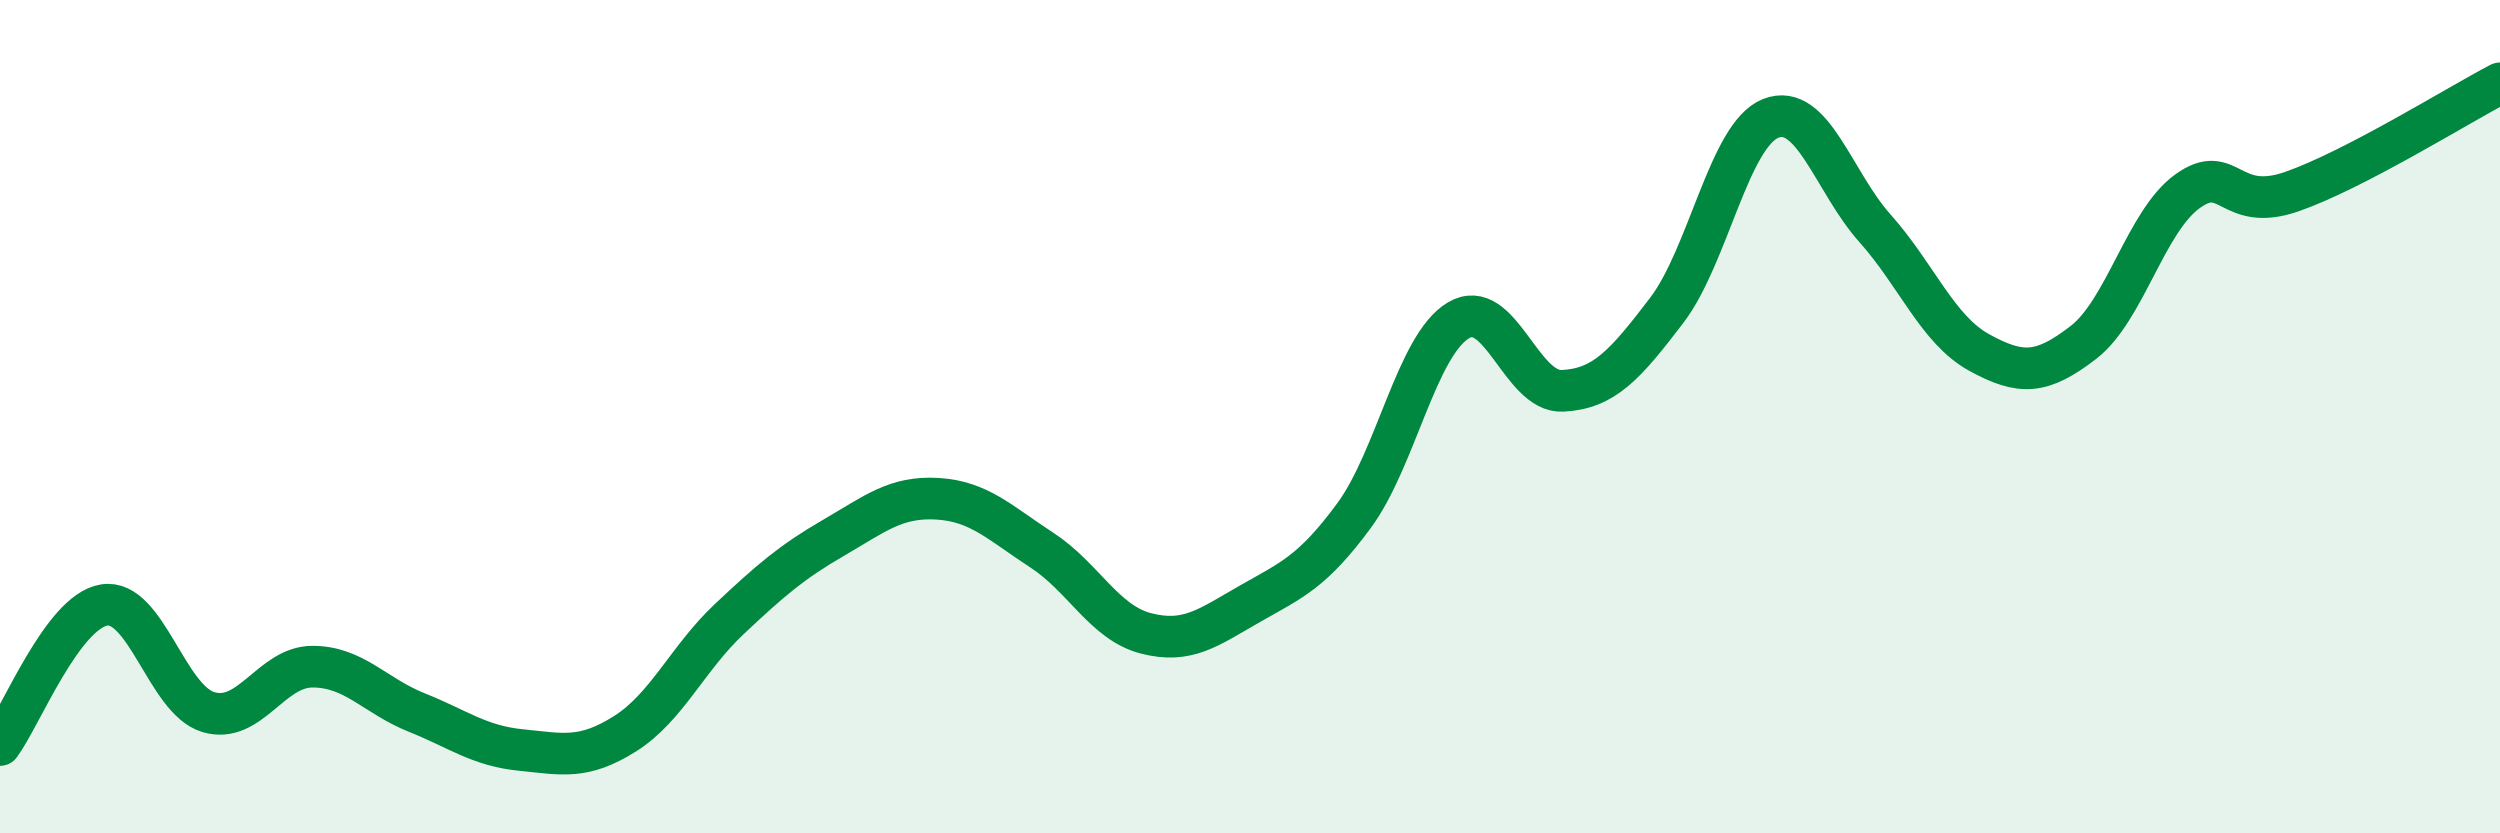
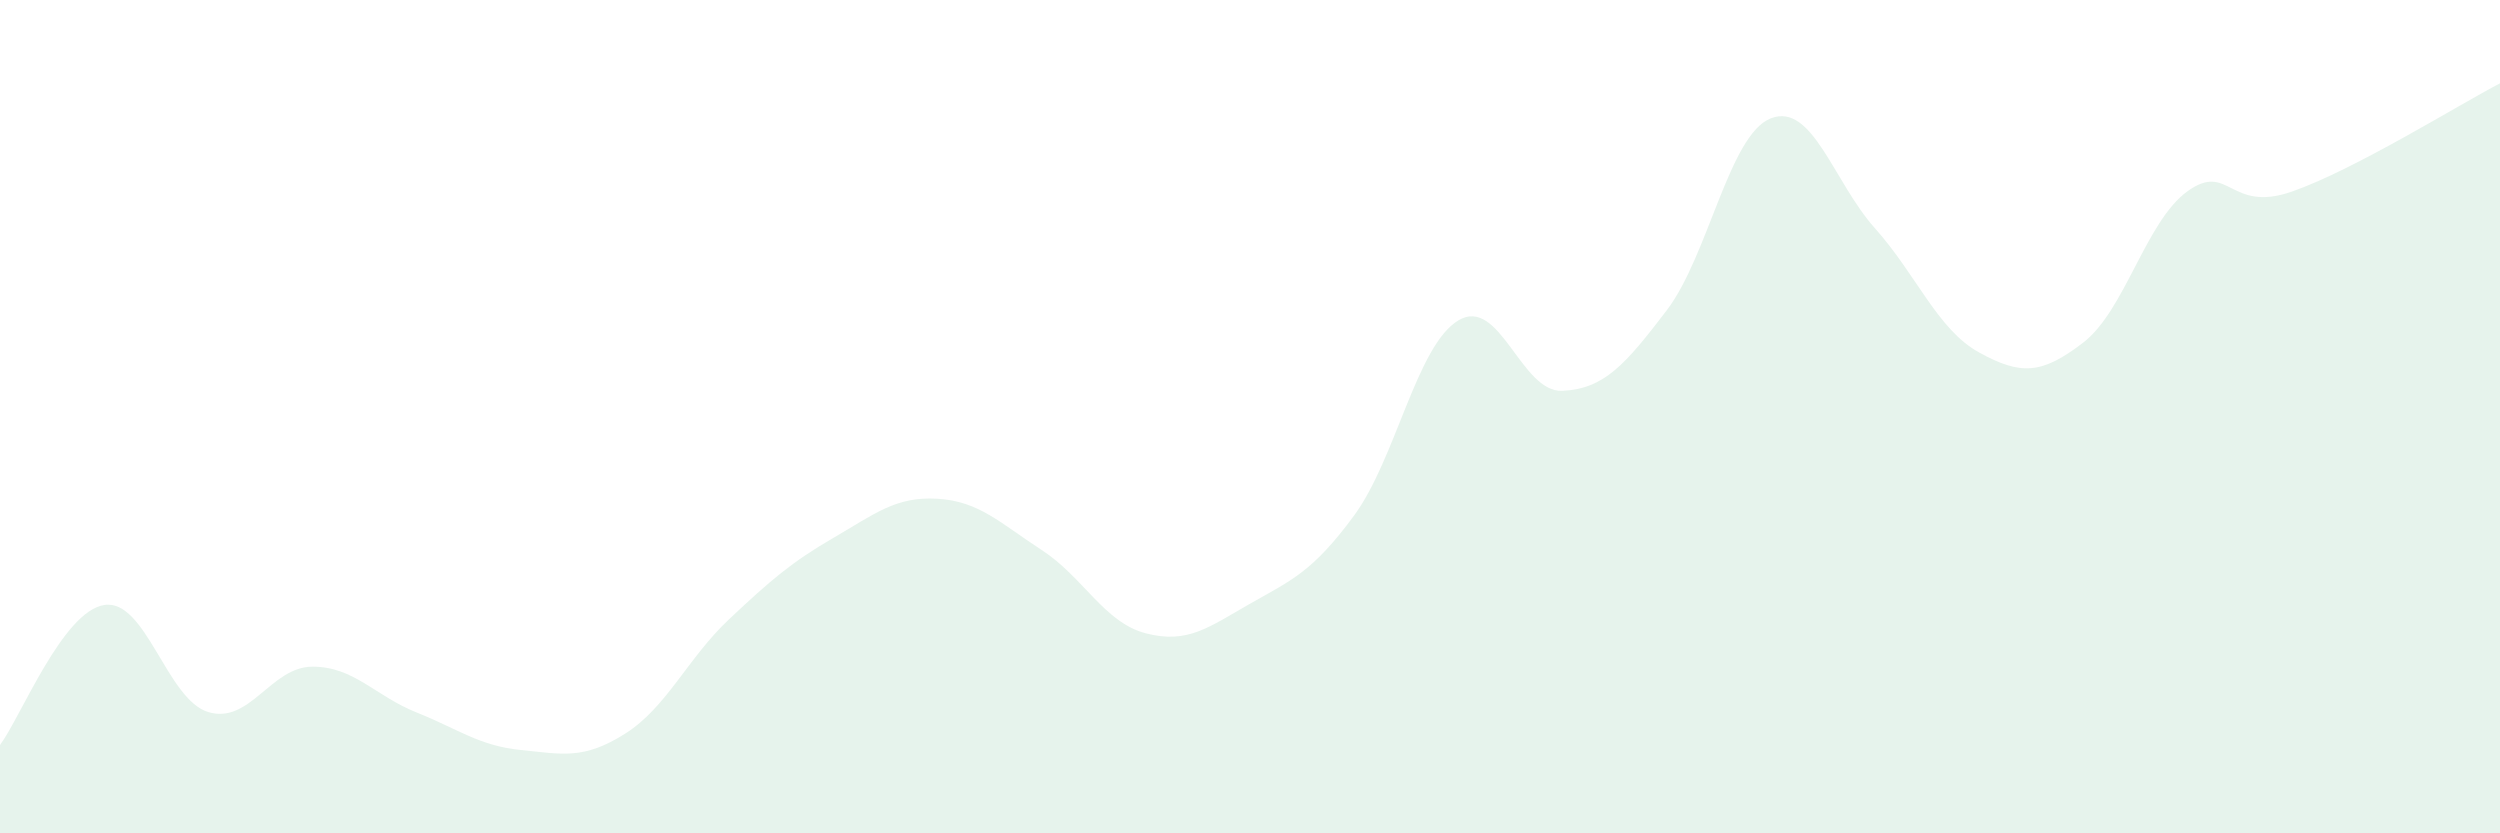
<svg xmlns="http://www.w3.org/2000/svg" width="60" height="20" viewBox="0 0 60 20">
  <path d="M 0,17.88 C 0.5,17.21 1.5,14.68 2.5,14.52 C 3.5,14.36 4,16.79 5,17.09 C 6,17.39 6.5,16 7.5,16 C 8.5,16 9,16.7 10,17.1 C 11,17.5 11.5,17.9 12.5,18 C 13.5,18.1 14,18.24 15,17.61 C 16,16.98 16.5,15.8 17.5,14.86 C 18.5,13.92 19,13.49 20,12.91 C 21,12.33 21.5,11.91 22.5,11.97 C 23.5,12.03 24,12.55 25,13.2 C 26,13.85 26.5,14.94 27.5,15.2 C 28.5,15.46 29,15.06 30,14.49 C 31,13.92 31.5,13.73 32.5,12.37 C 33.5,11.01 34,8.29 35,7.69 C 36,7.09 36.5,9.43 37.5,9.38 C 38.5,9.33 39,8.76 40,7.45 C 41,6.14 41.5,3.23 42.5,2.84 C 43.5,2.45 44,4.36 45,5.48 C 46,6.6 46.5,7.91 47.5,8.46 C 48.5,9.01 49,8.99 50,8.22 C 51,7.45 51.5,5.31 52.5,4.59 C 53.5,3.87 53.5,5.12 55,4.6 C 56.5,4.08 59,2.52 60,2L60 20L0 20Z" fill="#008740" opacity="0.1" stroke-linecap="round" stroke-linejoin="round" />
-   <path d="M 0,17.88 C 0.5,17.21 1.5,14.68 2.5,14.52 C 3.5,14.36 4,16.79 5,17.09 C 6,17.39 6.5,16 7.5,16 C 8.5,16 9,16.7 10,17.1 C 11,17.5 11.5,17.9 12.5,18 C 13.5,18.1 14,18.24 15,17.61 C 16,16.98 16.5,15.8 17.5,14.86 C 18.5,13.92 19,13.49 20,12.91 C 21,12.33 21.5,11.91 22.5,11.97 C 23.5,12.03 24,12.55 25,13.2 C 26,13.85 26.5,14.94 27.5,15.2 C 28.5,15.46 29,15.06 30,14.49 C 31,13.92 31.5,13.73 32.5,12.37 C 33.5,11.01 34,8.29 35,7.69 C 36,7.09 36.5,9.43 37.5,9.38 C 38.5,9.33 39,8.76 40,7.45 C 41,6.14 41.5,3.23 42.5,2.84 C 43.5,2.45 44,4.36 45,5.48 C 46,6.6 46.5,7.91 47.5,8.46 C 48.5,9.01 49,8.99 50,8.22 C 51,7.45 51.5,5.31 52.5,4.59 C 53.5,3.87 53.5,5.12 55,4.6 C 56.5,4.08 59,2.52 60,2" stroke="#008740" stroke-width="1" fill="none" stroke-linecap="round" stroke-linejoin="round" />
</svg>